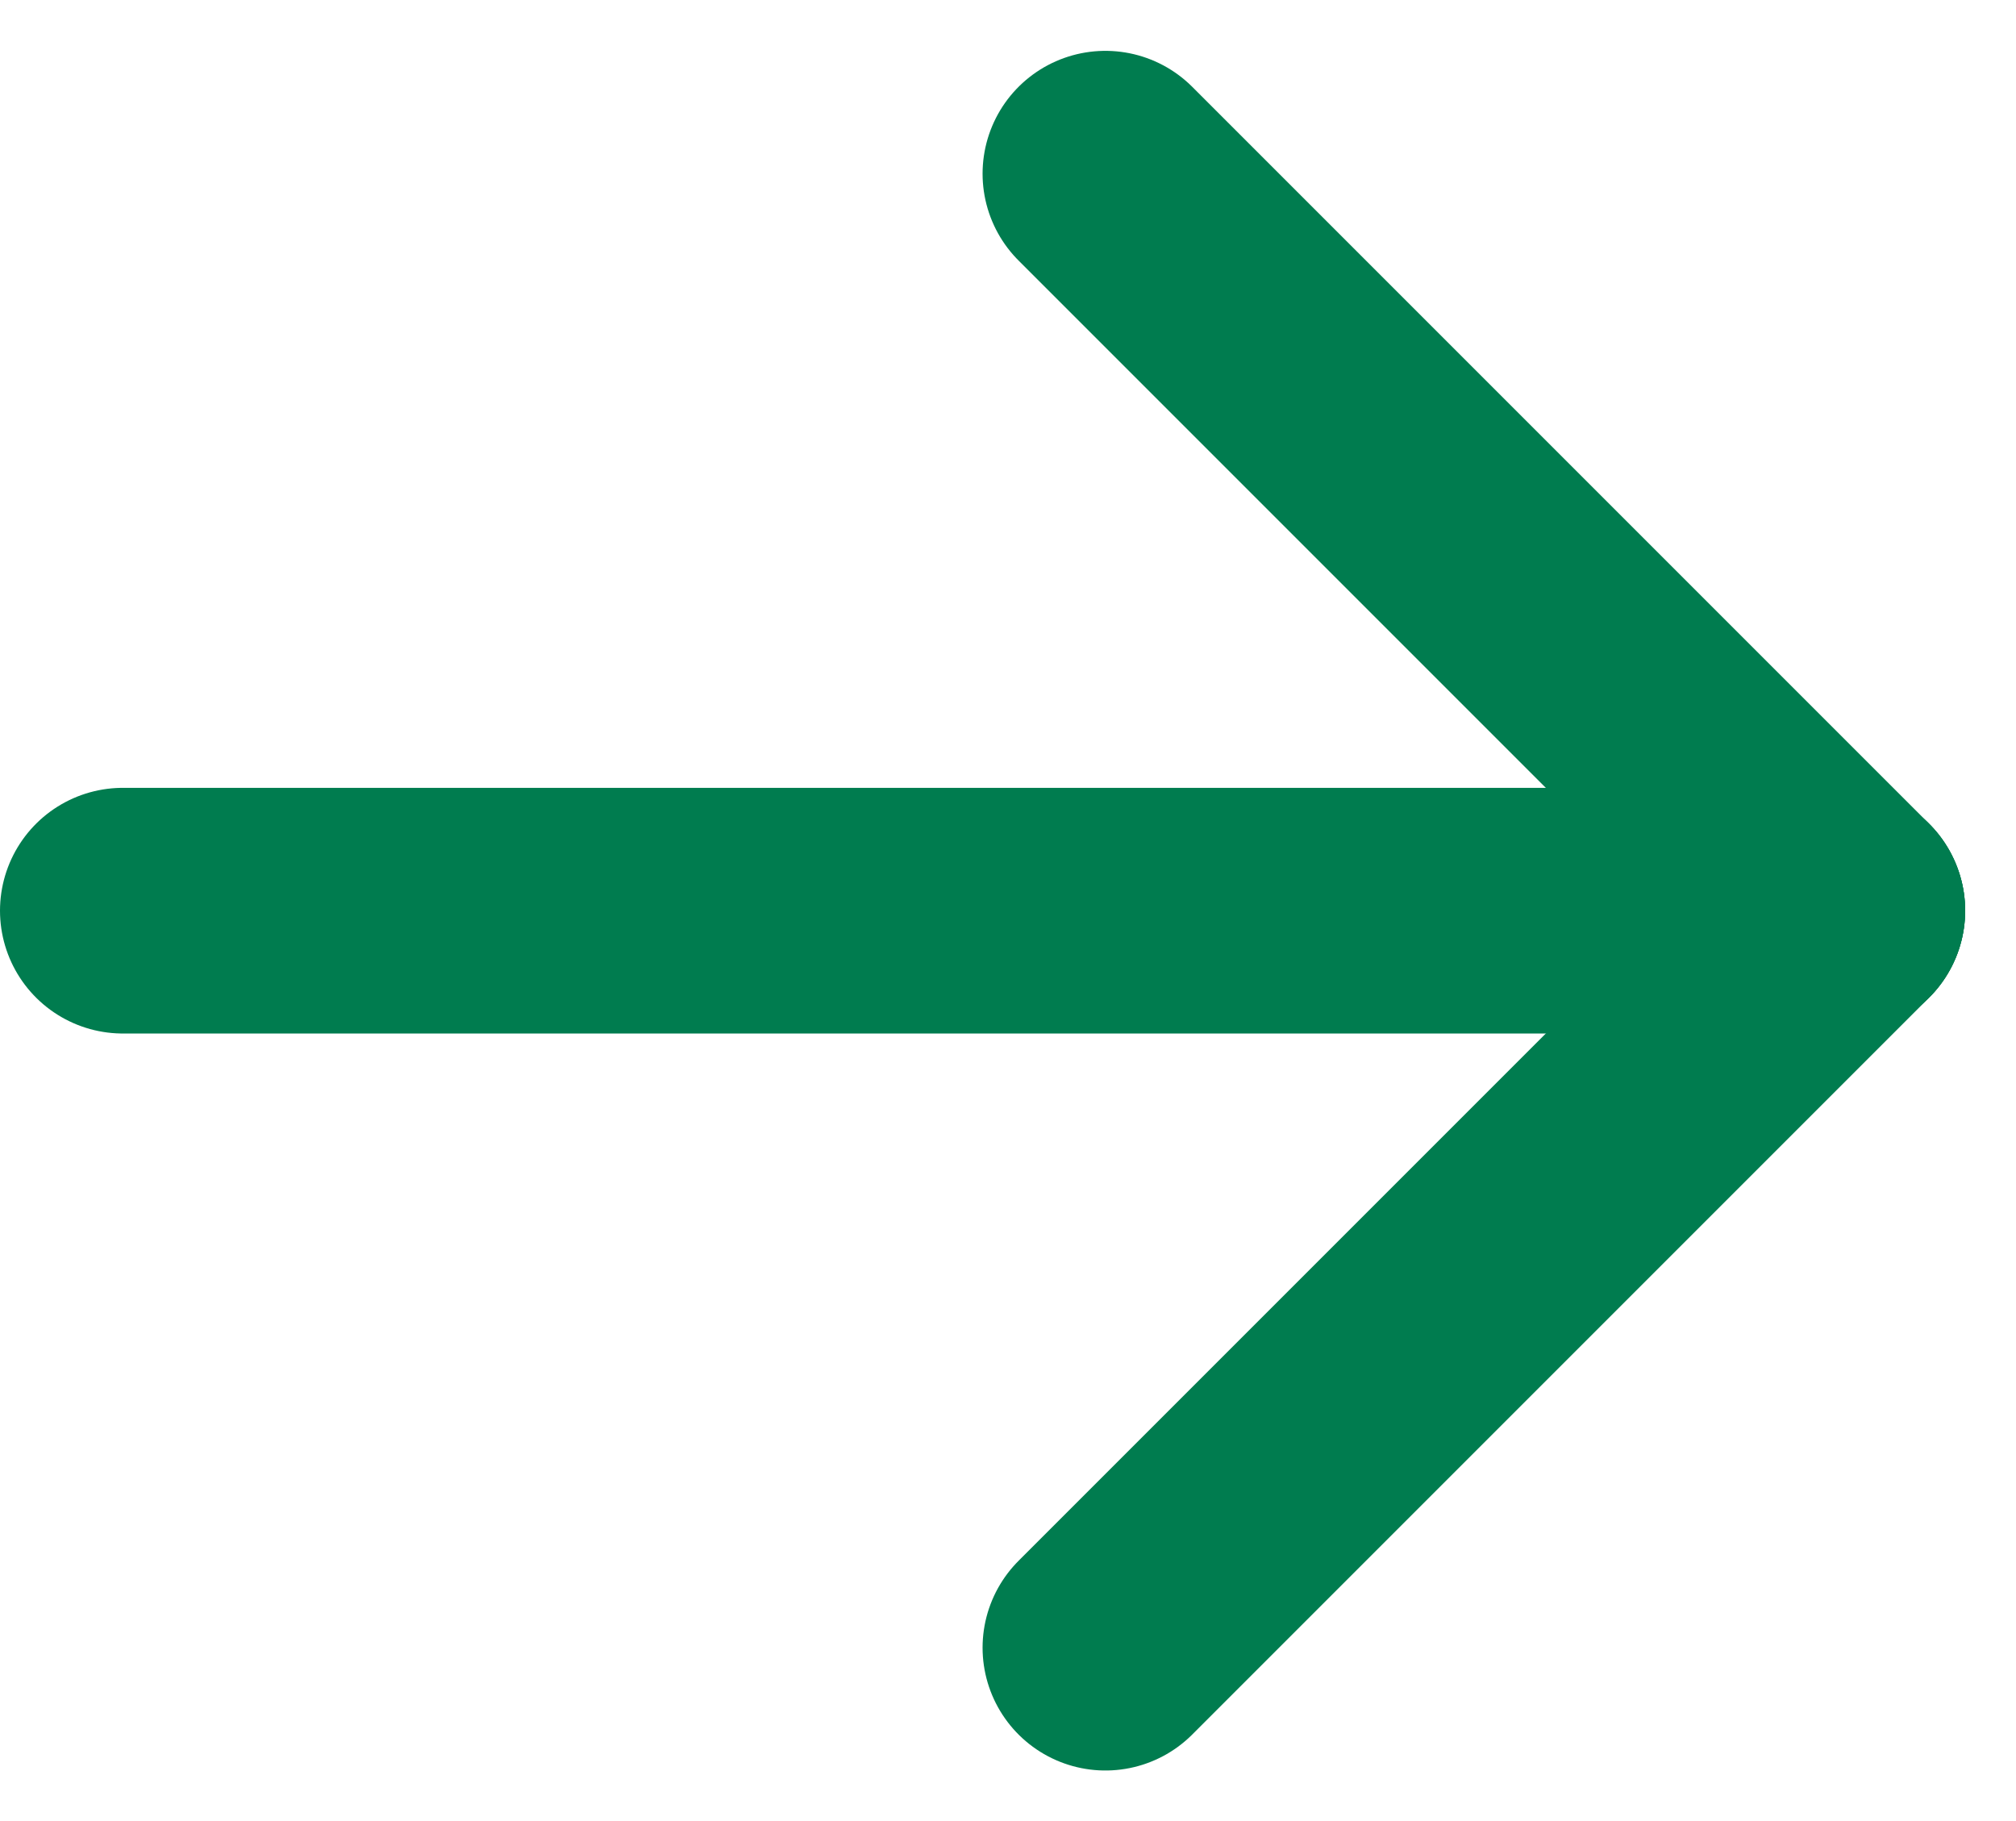
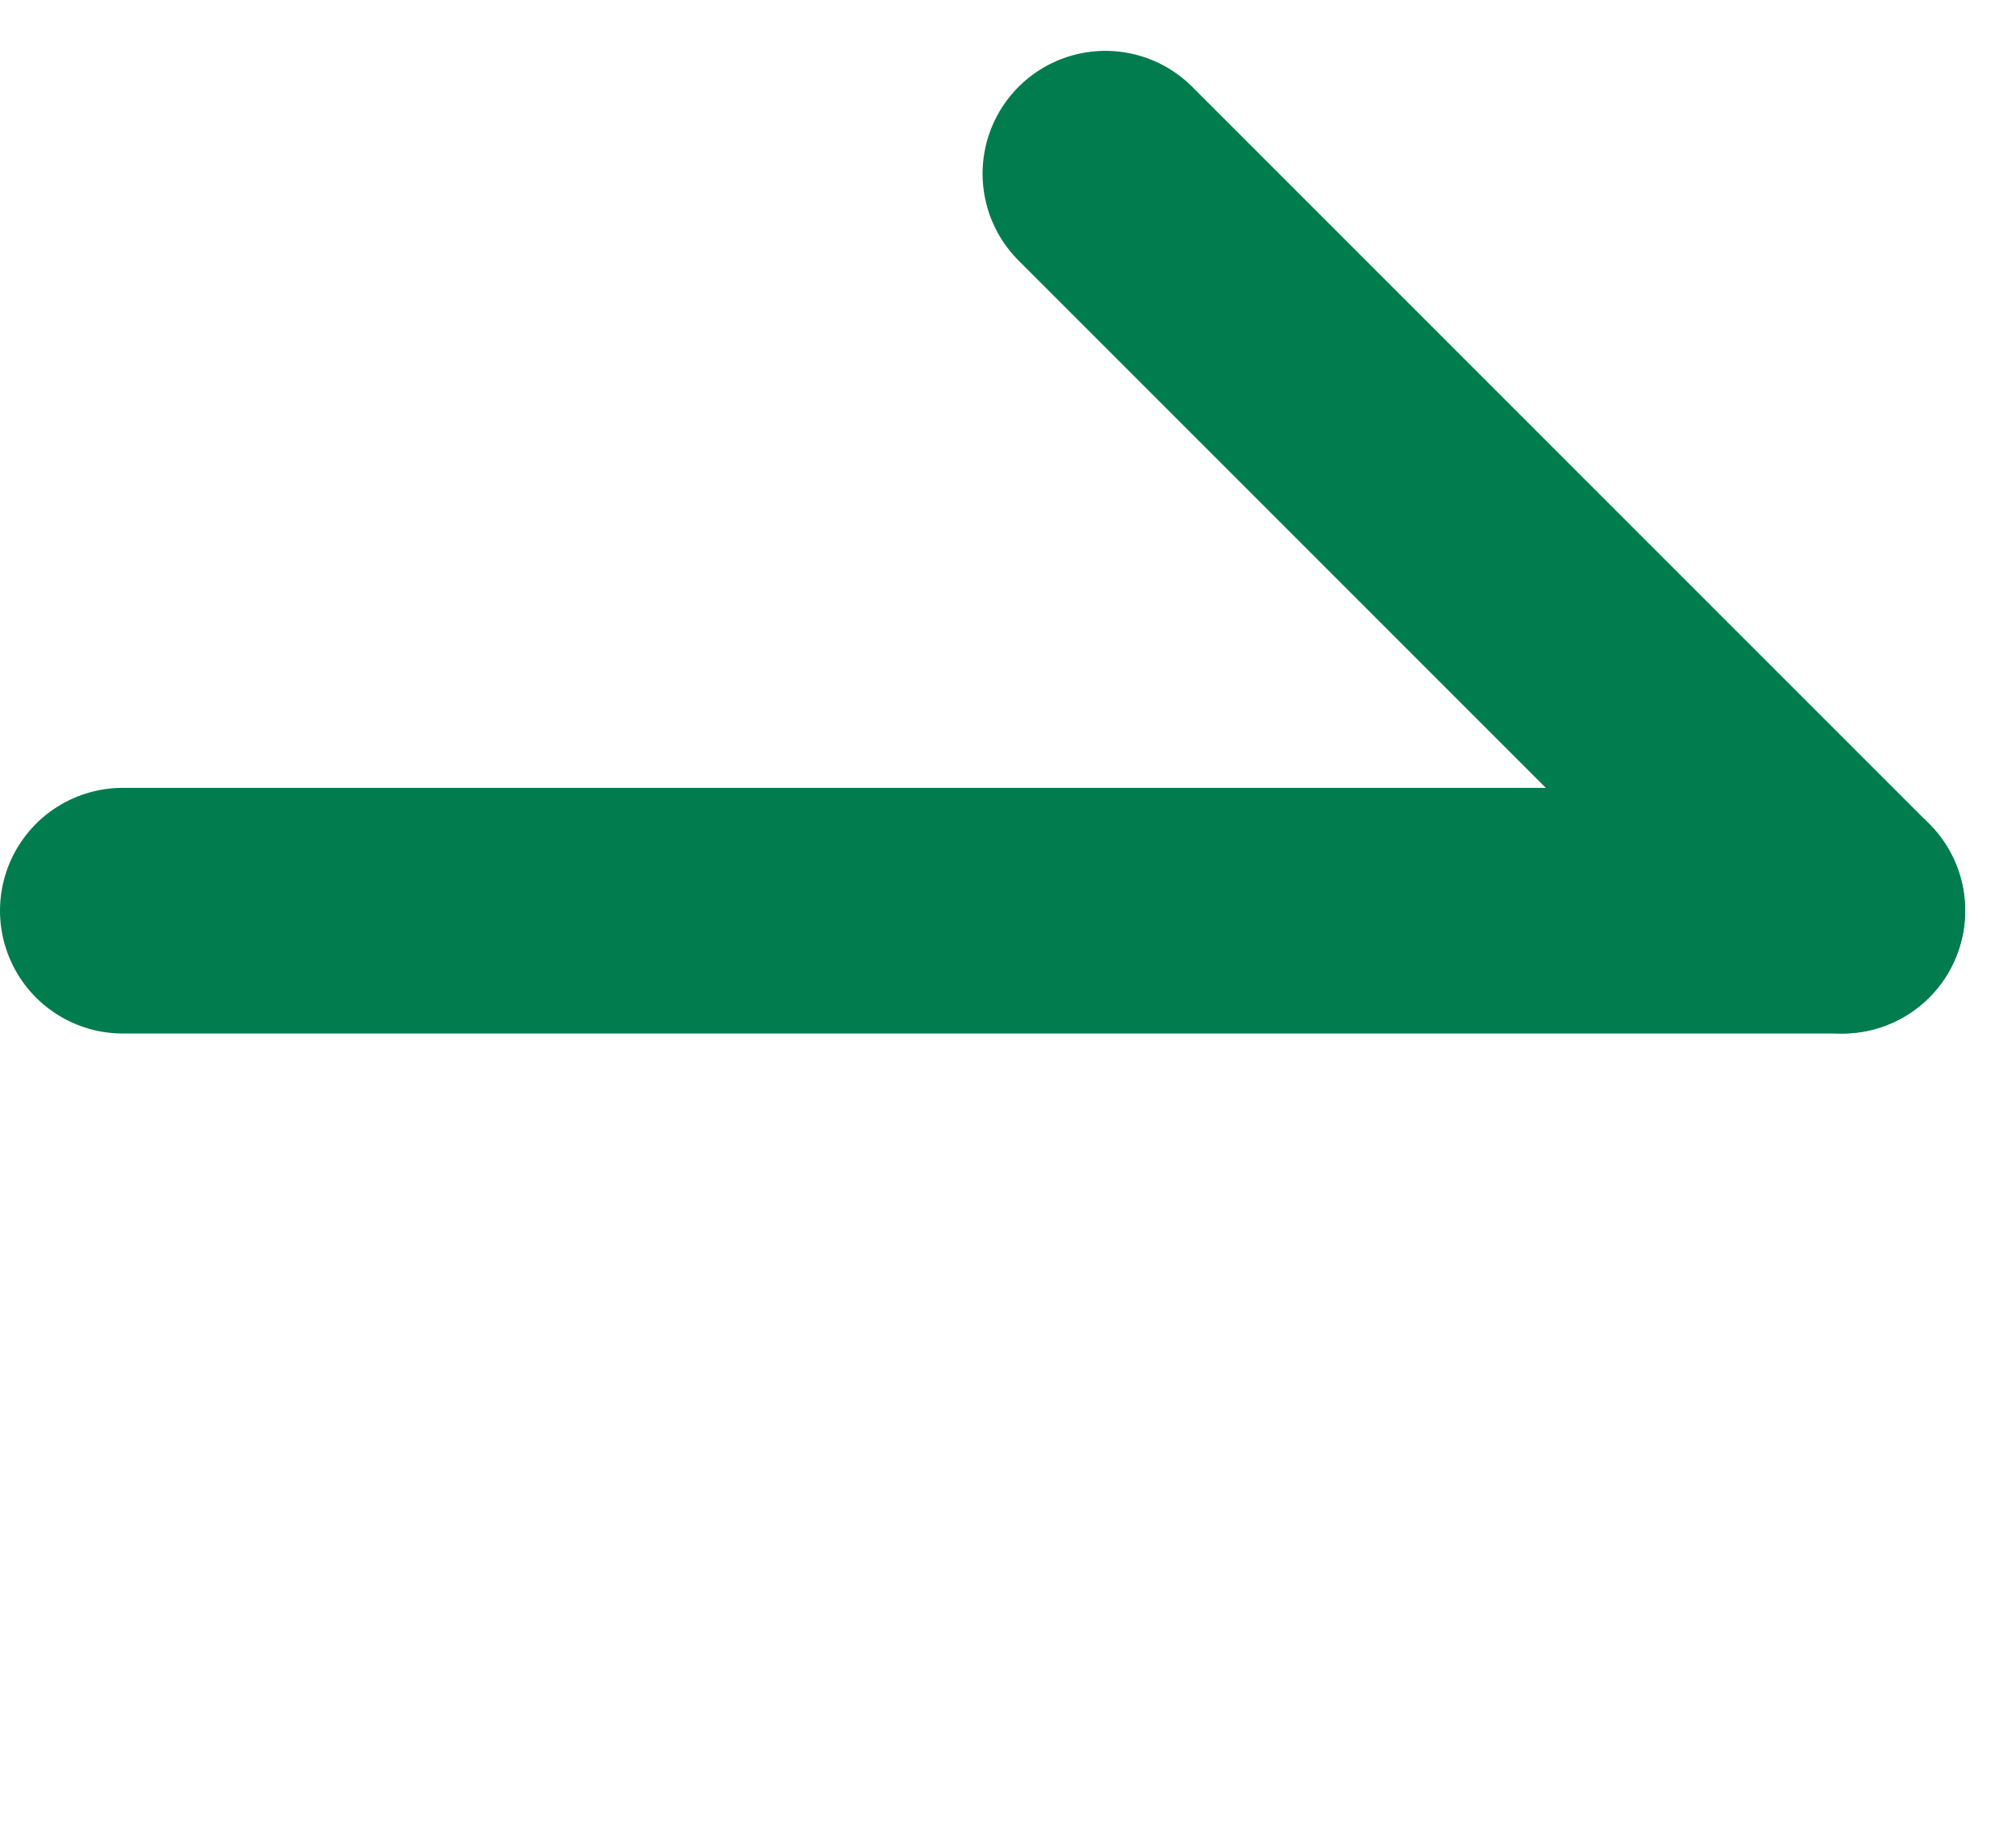
<svg xmlns="http://www.w3.org/2000/svg" width="16.414" height="14.828" viewBox="0 0 16.414 14.828">
  <g id="arrow" transform="translate(-1375.5 -1603.086)">
    <line id="線_384" data-name="線 384" x2="14" transform="translate(1376.5 1610.5)" fill="none" stroke="#007c4f" stroke-linecap="round" stroke-width="2" />
    <line id="線_385" data-name="線 385" x2="6" y2="6" transform="translate(1384.5 1604.5)" fill="none" stroke="#007c4f" stroke-linecap="round" stroke-width="2" />
-     <line id="線_386" data-name="線 386" y1="6" x2="6" transform="translate(1384.5 1610.5)" fill="none" stroke="#007c4f" stroke-linecap="round" stroke-width="2" />
  </g>
</svg>